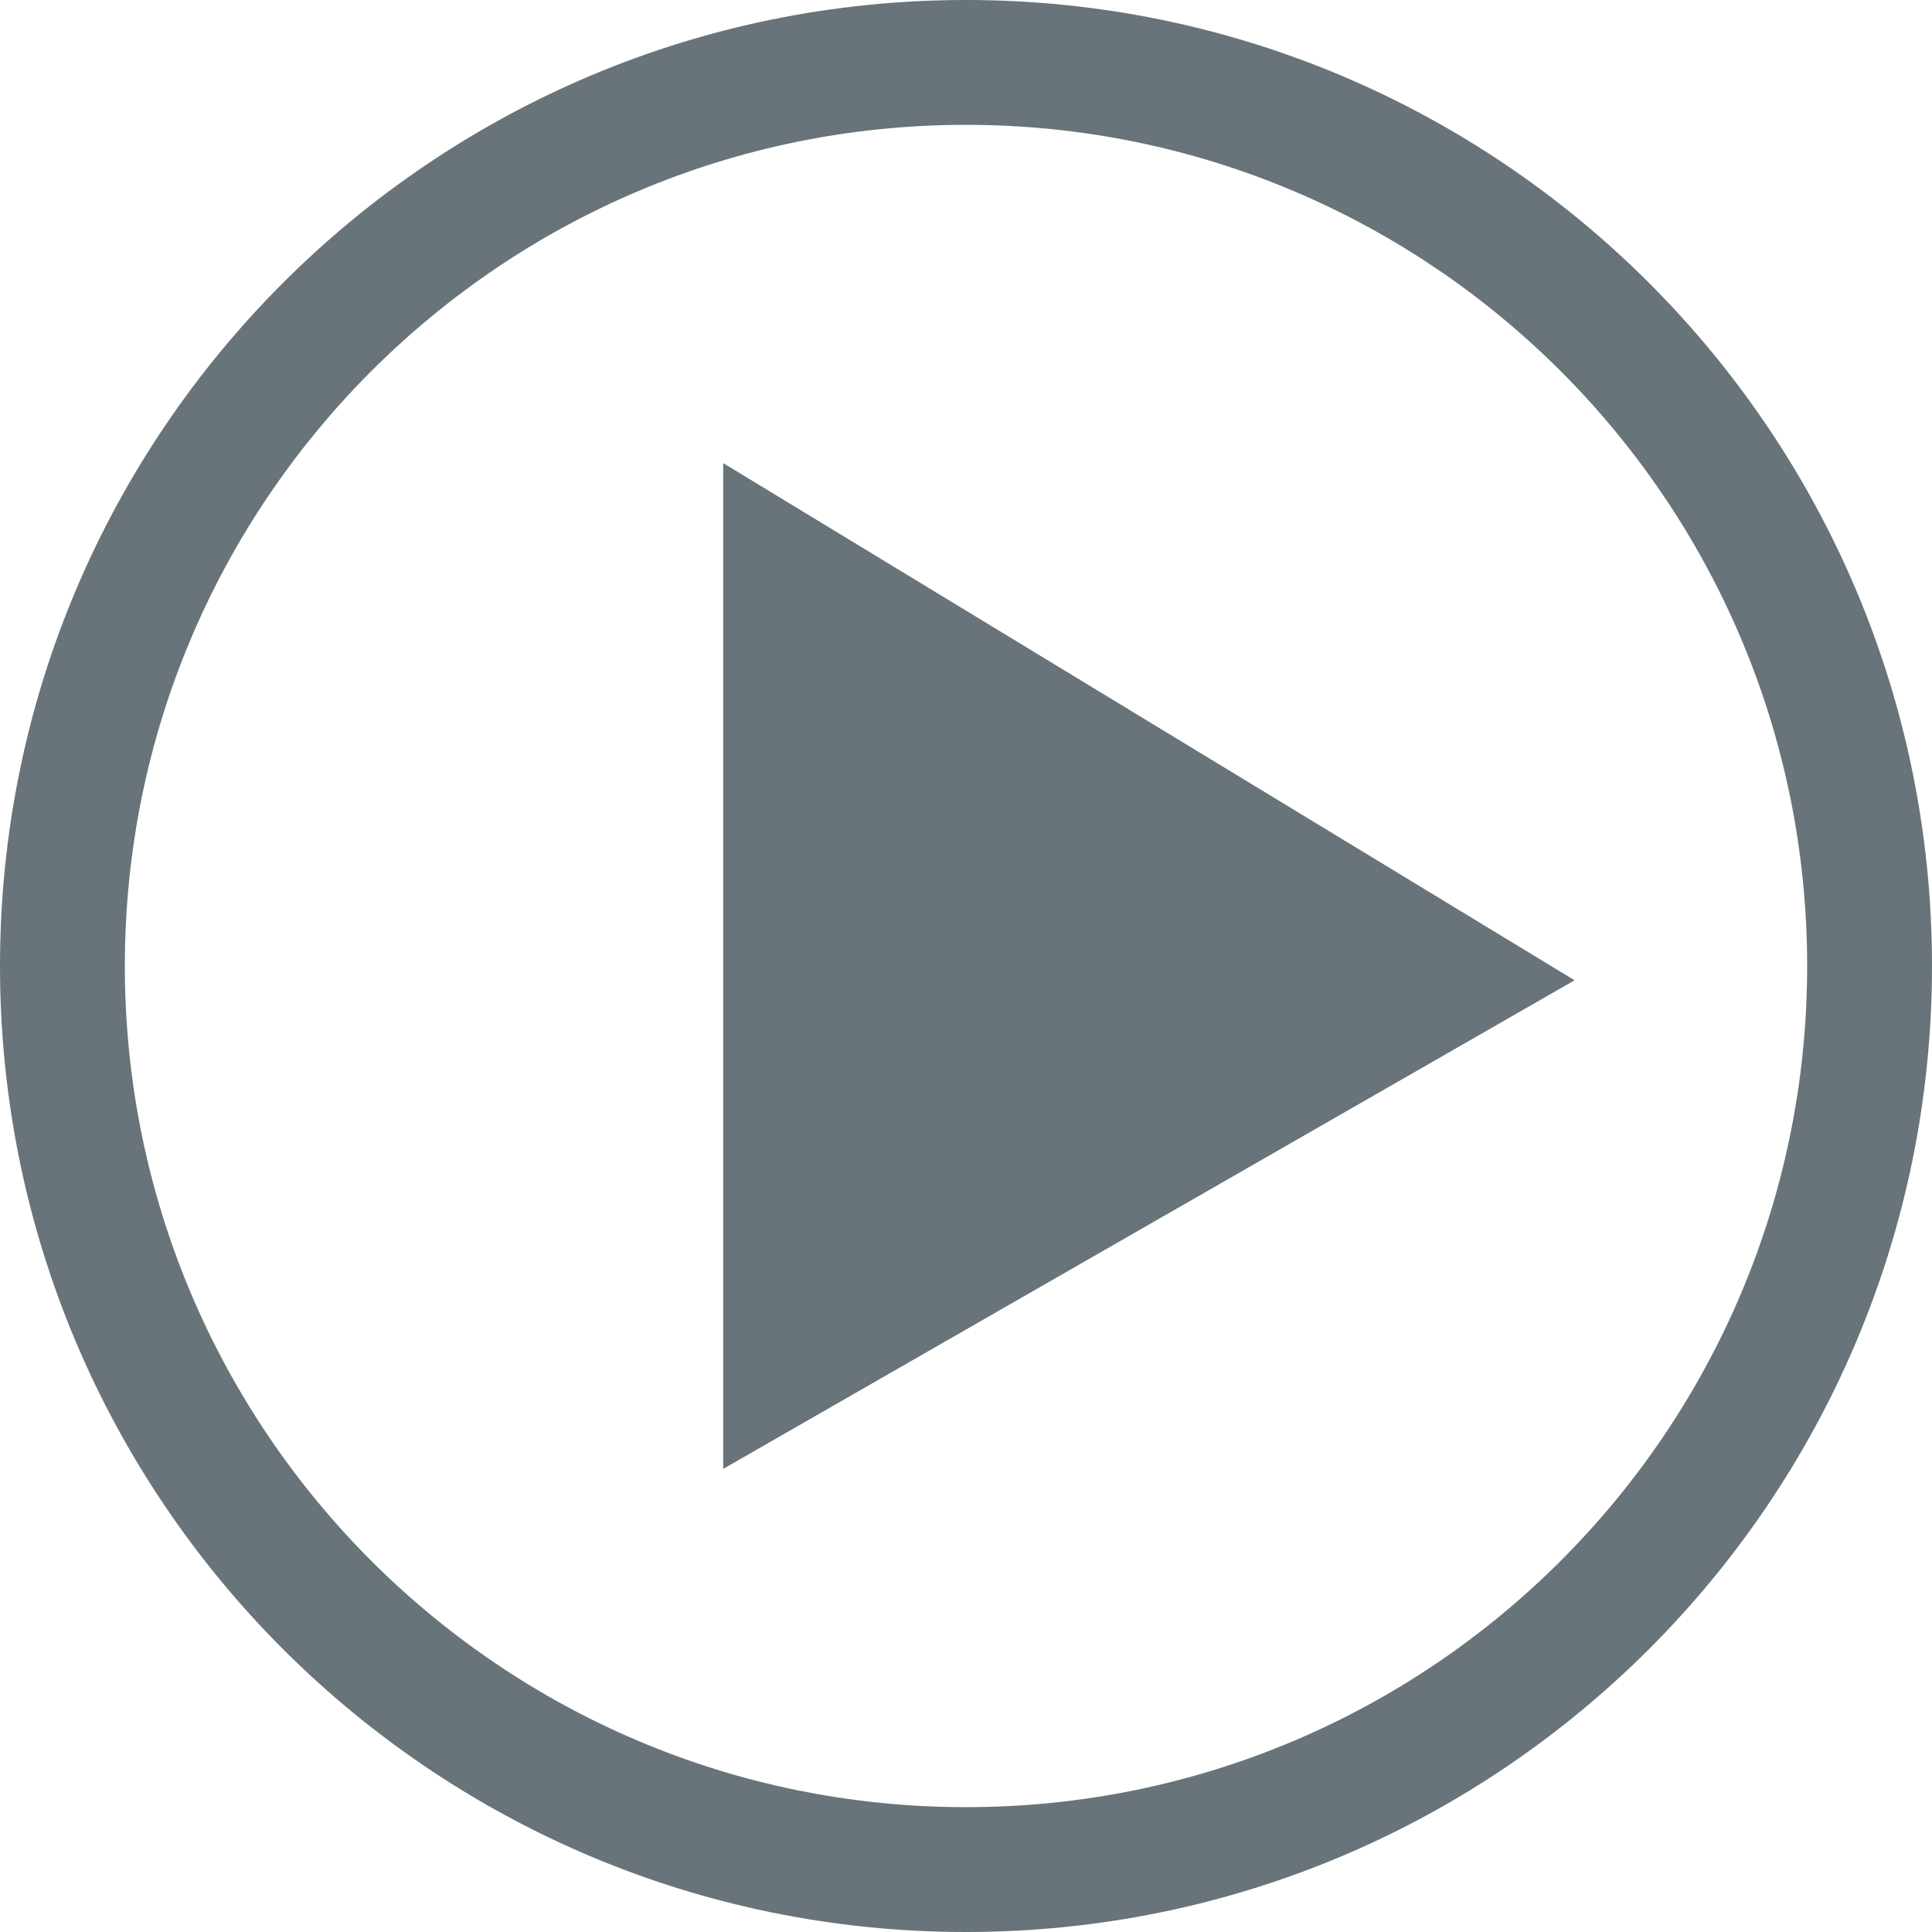
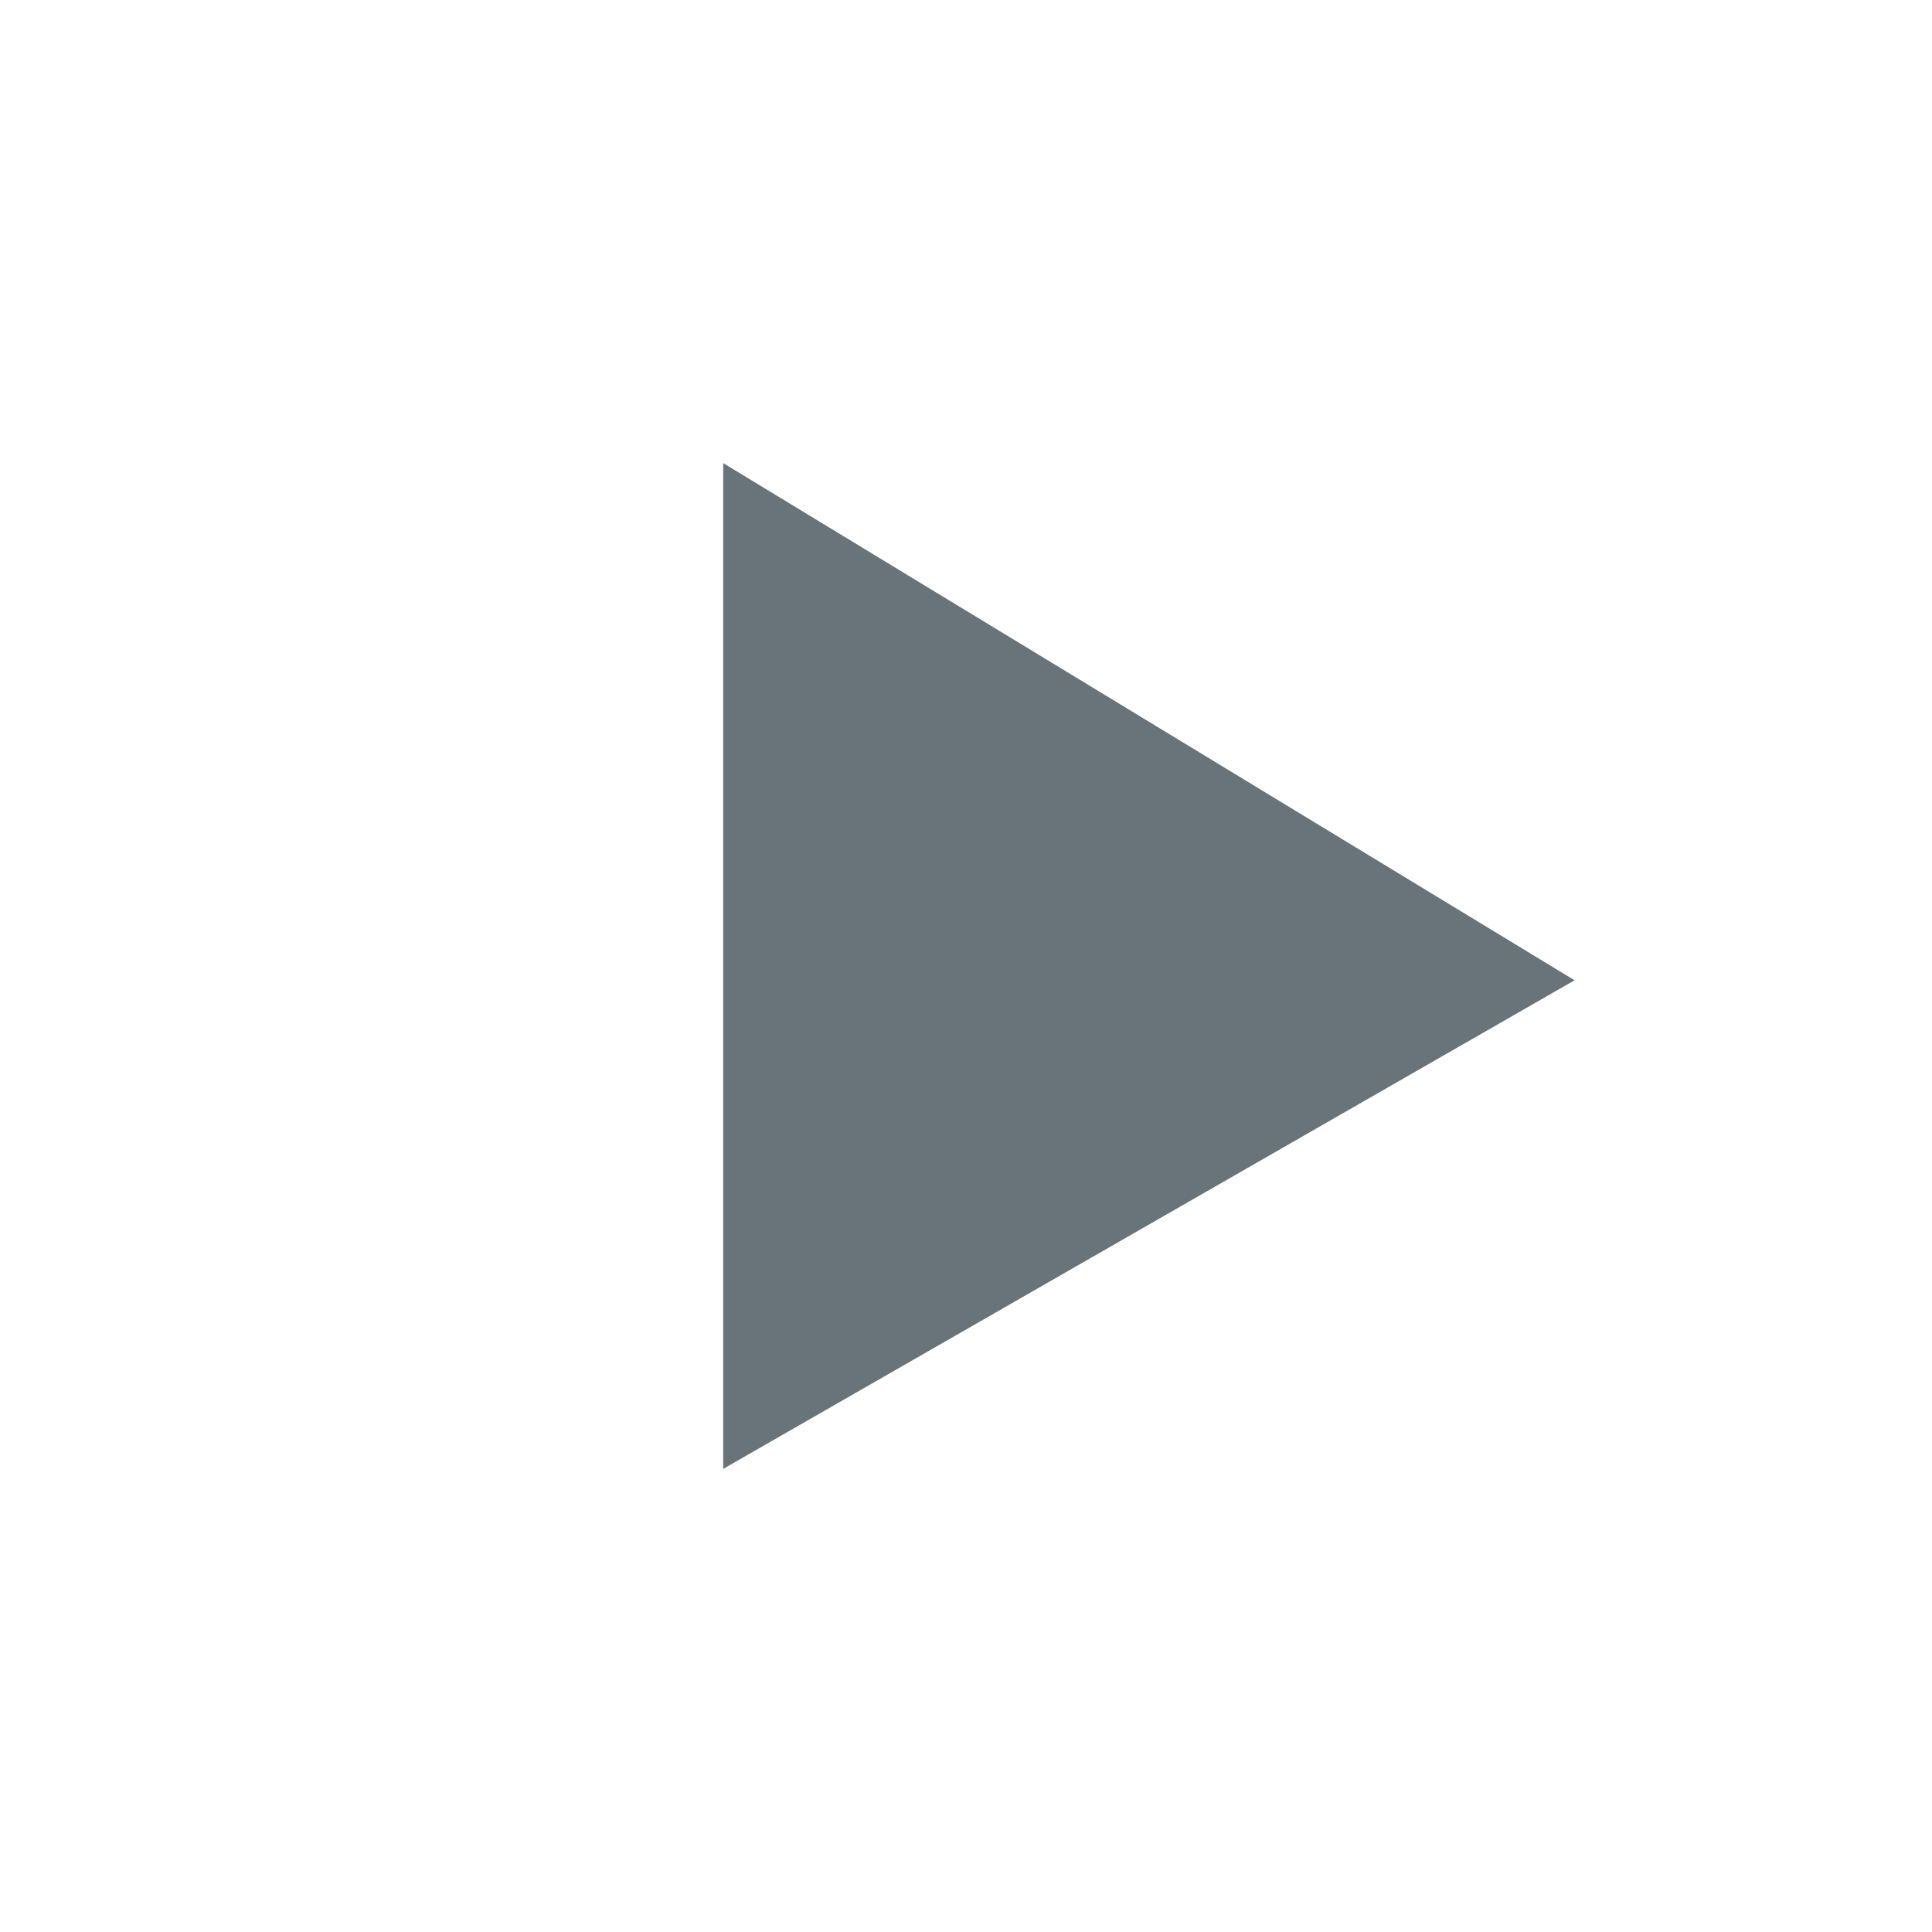
<svg xmlns="http://www.w3.org/2000/svg" id="Layer_2" data-name="Layer 2" width="30" height="30" viewBox="0 0 472 472">
  <defs>
    <style>
      .cls-1 {
        fill: #68747a;
      }
    </style>
  </defs>
  <g id="Layer_28" data-name="Layer 28">
-     <path class="cls-1" d="m236,0C105.66,0,0,105.66,0,236s105.66,236,236,236,236-105.66,236-236S366.34,0,236,0Zm0,441.5c-113.49,0-205.5-92.01-205.5-205.5S122.51,30.5,236,30.5s205.5,92.01,205.5,205.5-92.01,205.5-205.5,205.5Z" />
-   </g>
+     </g>
  <g id="Layer_36" data-name="Layer 36">
    <polygon class="cls-1" points="176.68 113.14 176.68 358.86 384.68 239.49 176.68 113.14" />
  </g>
</svg>